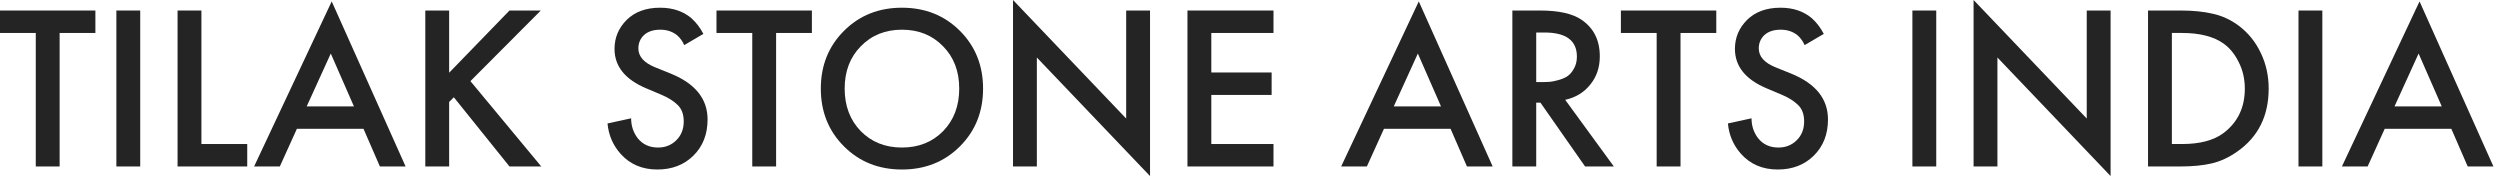
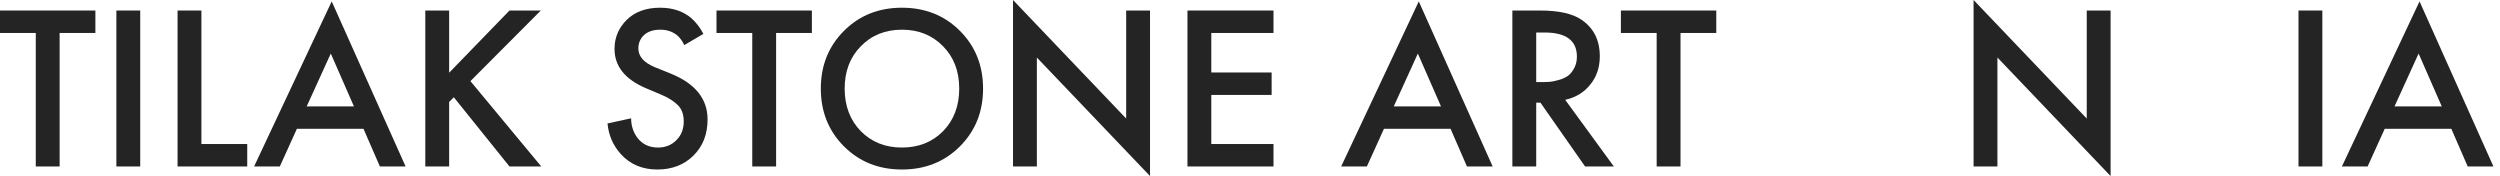
<svg xmlns="http://www.w3.org/2000/svg" fill="none" viewBox="0 0 284 20" height="20" width="284">
  <path fill="#242424" d="M10.837 3.745H6.773V18.911H4.064V3.745H0V1.195H10.837V3.745Z" />
  <path fill="#242424" d="M13.22 1.195H15.929V18.911H13.22V1.195Z" />
  <path fill="#242424" d="M20.171 1.195H22.881V16.361H28.086V18.911H20.171V1.195Z" />
  <path fill="#242424" d="M43.155 18.911L41.295 14.635H33.726L31.787 18.911H28.865L37.683 0.159L46.076 18.911H43.155ZM34.841 12.085H40.206L37.577 6.082L34.841 12.085Z" />
  <path fill="#242424" d="M51.023 1.195V8.26L57.876 1.195H61.435L53.44 9.216L61.488 18.911H57.876L51.554 11.049L51.023 11.58V18.911H48.314V1.195H51.023Z" />
  <path fill="#242424" d="M79.903 3.851L77.725 5.126C77.548 4.701 77.283 4.329 76.928 4.011C76.397 3.586 75.76 3.373 75.016 3.373C74.219 3.373 73.6 3.577 73.157 3.984C72.732 4.391 72.519 4.896 72.519 5.498C72.519 6.419 73.157 7.136 74.432 7.649L76.211 8.367C78.991 9.5 80.381 11.235 80.381 13.572C80.381 15.255 79.841 16.627 78.761 17.689C77.699 18.734 76.335 19.256 74.671 19.256C72.953 19.256 71.563 18.663 70.501 17.477C69.633 16.503 69.138 15.352 69.013 14.024L71.696 13.44C71.696 14.29 71.944 15.042 72.44 15.697C73.006 16.405 73.777 16.76 74.751 16.76C75.583 16.76 76.273 16.485 76.822 15.936C77.389 15.387 77.672 14.67 77.672 13.785C77.672 12.97 77.433 12.342 76.955 11.899C76.495 11.456 75.884 11.076 75.122 10.757L73.423 10.04C71.014 9.031 69.81 7.534 69.81 5.551C69.81 4.276 70.271 3.178 71.192 2.258C72.13 1.337 73.396 0.876 74.99 0.876C76.424 0.876 77.61 1.275 78.549 2.072C79.098 2.568 79.549 3.161 79.903 3.851Z" />
  <path fill="#242424" d="M92.23 3.745H88.166V18.911H85.457V3.745H81.393V1.195H92.23V3.745Z" />
  <path fill="#242424" d="M95.874 3.506C97.627 1.753 99.823 0.876 102.461 0.876C105.099 0.876 107.295 1.753 109.048 3.506C110.801 5.259 111.677 7.446 111.677 10.066C111.677 12.687 110.801 14.874 109.048 16.627C107.295 18.38 105.099 19.256 102.461 19.256C99.823 19.256 97.627 18.38 95.874 16.627C94.121 14.874 93.245 12.687 93.245 10.066C93.245 7.446 94.121 5.259 95.874 3.506ZM97.786 14.9C99.008 16.14 100.566 16.76 102.461 16.76C104.356 16.76 105.914 16.14 107.136 14.9C108.357 13.643 108.968 12.032 108.968 10.066C108.968 8.101 108.357 6.498 107.136 5.259C105.914 4.002 104.356 3.373 102.461 3.373C100.566 3.373 99.008 4.002 97.786 5.259C96.565 6.498 95.954 8.101 95.954 10.066C95.954 12.032 96.565 13.643 97.786 14.9Z" />
  <path fill="#242424" d="M117.787 18.911H115.078V0L127.933 13.466V1.195H130.643V20L117.787 6.534V18.911Z" />
  <path fill="#242424" d="M144.669 1.195V3.745H137.604V8.234H144.457V10.784H137.604V16.361H144.669V18.911H134.895V1.195H144.669Z" />
  <path fill="#242424" d="M166.645 18.911L164.786 14.635H157.216L155.277 18.911H152.356L161.174 0.159L169.567 18.911H166.645ZM158.332 12.085H163.697L161.067 6.082L158.332 12.085Z" />
  <path fill="#242424" d="M171.804 1.195H174.965C177.055 1.195 178.613 1.54 179.64 2.231C181.039 3.17 181.738 4.56 181.738 6.401C181.738 7.658 181.375 8.73 180.649 9.615C179.941 10.5 178.993 11.076 177.807 11.341L183.332 18.911H180.065L174.992 11.66H174.514V18.911H171.804V1.195ZM174.514 3.692V9.323H175.364C175.594 9.323 175.824 9.314 176.054 9.296C176.284 9.278 176.594 9.216 176.984 9.11C177.391 9.004 177.736 8.862 178.02 8.685C178.321 8.49 178.577 8.198 178.79 7.809C179.02 7.419 179.135 6.959 179.135 6.428C179.135 4.604 177.905 3.692 175.443 3.692H174.514Z" />
  <path fill="#242424" d="M194.97 3.745H190.906V18.911H188.197V3.745H184.133V1.195H194.97V3.745Z" />
-   <path fill="#242424" d="M207.181 3.851L205.003 5.126C204.826 4.701 204.56 4.329 204.206 4.011C203.675 3.586 203.037 3.373 202.294 3.373C201.497 3.373 200.877 3.577 200.434 3.984C200.009 4.391 199.797 4.896 199.797 5.498C199.797 6.419 200.434 7.136 201.709 7.649L203.489 8.367C206.269 9.5 207.659 11.235 207.659 13.572C207.659 15.255 207.119 16.627 206.039 17.689C204.976 18.734 203.613 19.256 201.948 19.256C200.231 19.256 198.841 18.663 197.778 17.477C196.911 16.503 196.415 15.352 196.291 14.024L198.973 13.44C198.973 14.29 199.221 15.042 199.717 15.697C200.284 16.405 201.054 16.76 202.028 16.76C202.86 16.76 203.551 16.485 204.1 15.936C204.666 15.387 204.95 14.67 204.95 13.785C204.95 12.97 204.711 12.342 204.232 11.899C203.772 11.456 203.161 11.076 202.4 10.757L200.7 10.04C198.292 9.031 197.088 7.534 197.088 5.551C197.088 4.276 197.548 3.178 198.469 2.258C199.407 1.337 200.673 0.876 202.267 0.876C203.701 0.876 204.888 1.275 205.826 2.072C206.375 2.568 206.827 3.161 207.181 3.851Z" />
-   <path fill="#242424" d="M217.248 1.195H219.957V18.911H217.248V1.195Z" />
  <path fill="#242424" d="M226.908 18.911H224.199V0L237.054 13.466V1.195H239.763V20L226.908 6.534V18.911Z" />
-   <path fill="#242424" d="M244.016 1.195H247.734C249.133 1.195 250.355 1.319 251.399 1.567C252.444 1.797 253.418 2.249 254.321 2.922C255.401 3.736 256.233 4.763 256.818 6.003C257.42 7.242 257.721 8.597 257.721 10.066C257.721 13.165 256.534 15.547 254.162 17.211C253.206 17.884 252.232 18.335 251.24 18.566C250.248 18.796 249.062 18.911 247.681 18.911H244.016V1.195ZM246.725 3.745V16.361H247.893C249.912 16.361 251.479 15.945 252.595 15.113C254.206 13.891 255.012 12.209 255.012 10.066C255.012 8.969 254.781 7.968 254.321 7.065C253.878 6.162 253.312 5.463 252.621 4.967C251.488 4.152 249.912 3.745 247.893 3.745H246.725Z" />
  <path fill="#242424" d="M261.109 1.195H263.818V18.911H261.109V1.195Z" />
  <path fill="#242424" d="M280.331 18.911L278.472 14.635H270.902L268.963 18.911H266.041L274.86 0.159L283.253 18.911H280.331ZM272.018 12.085H277.383L274.753 6.082L272.018 12.085Z" />
</svg>